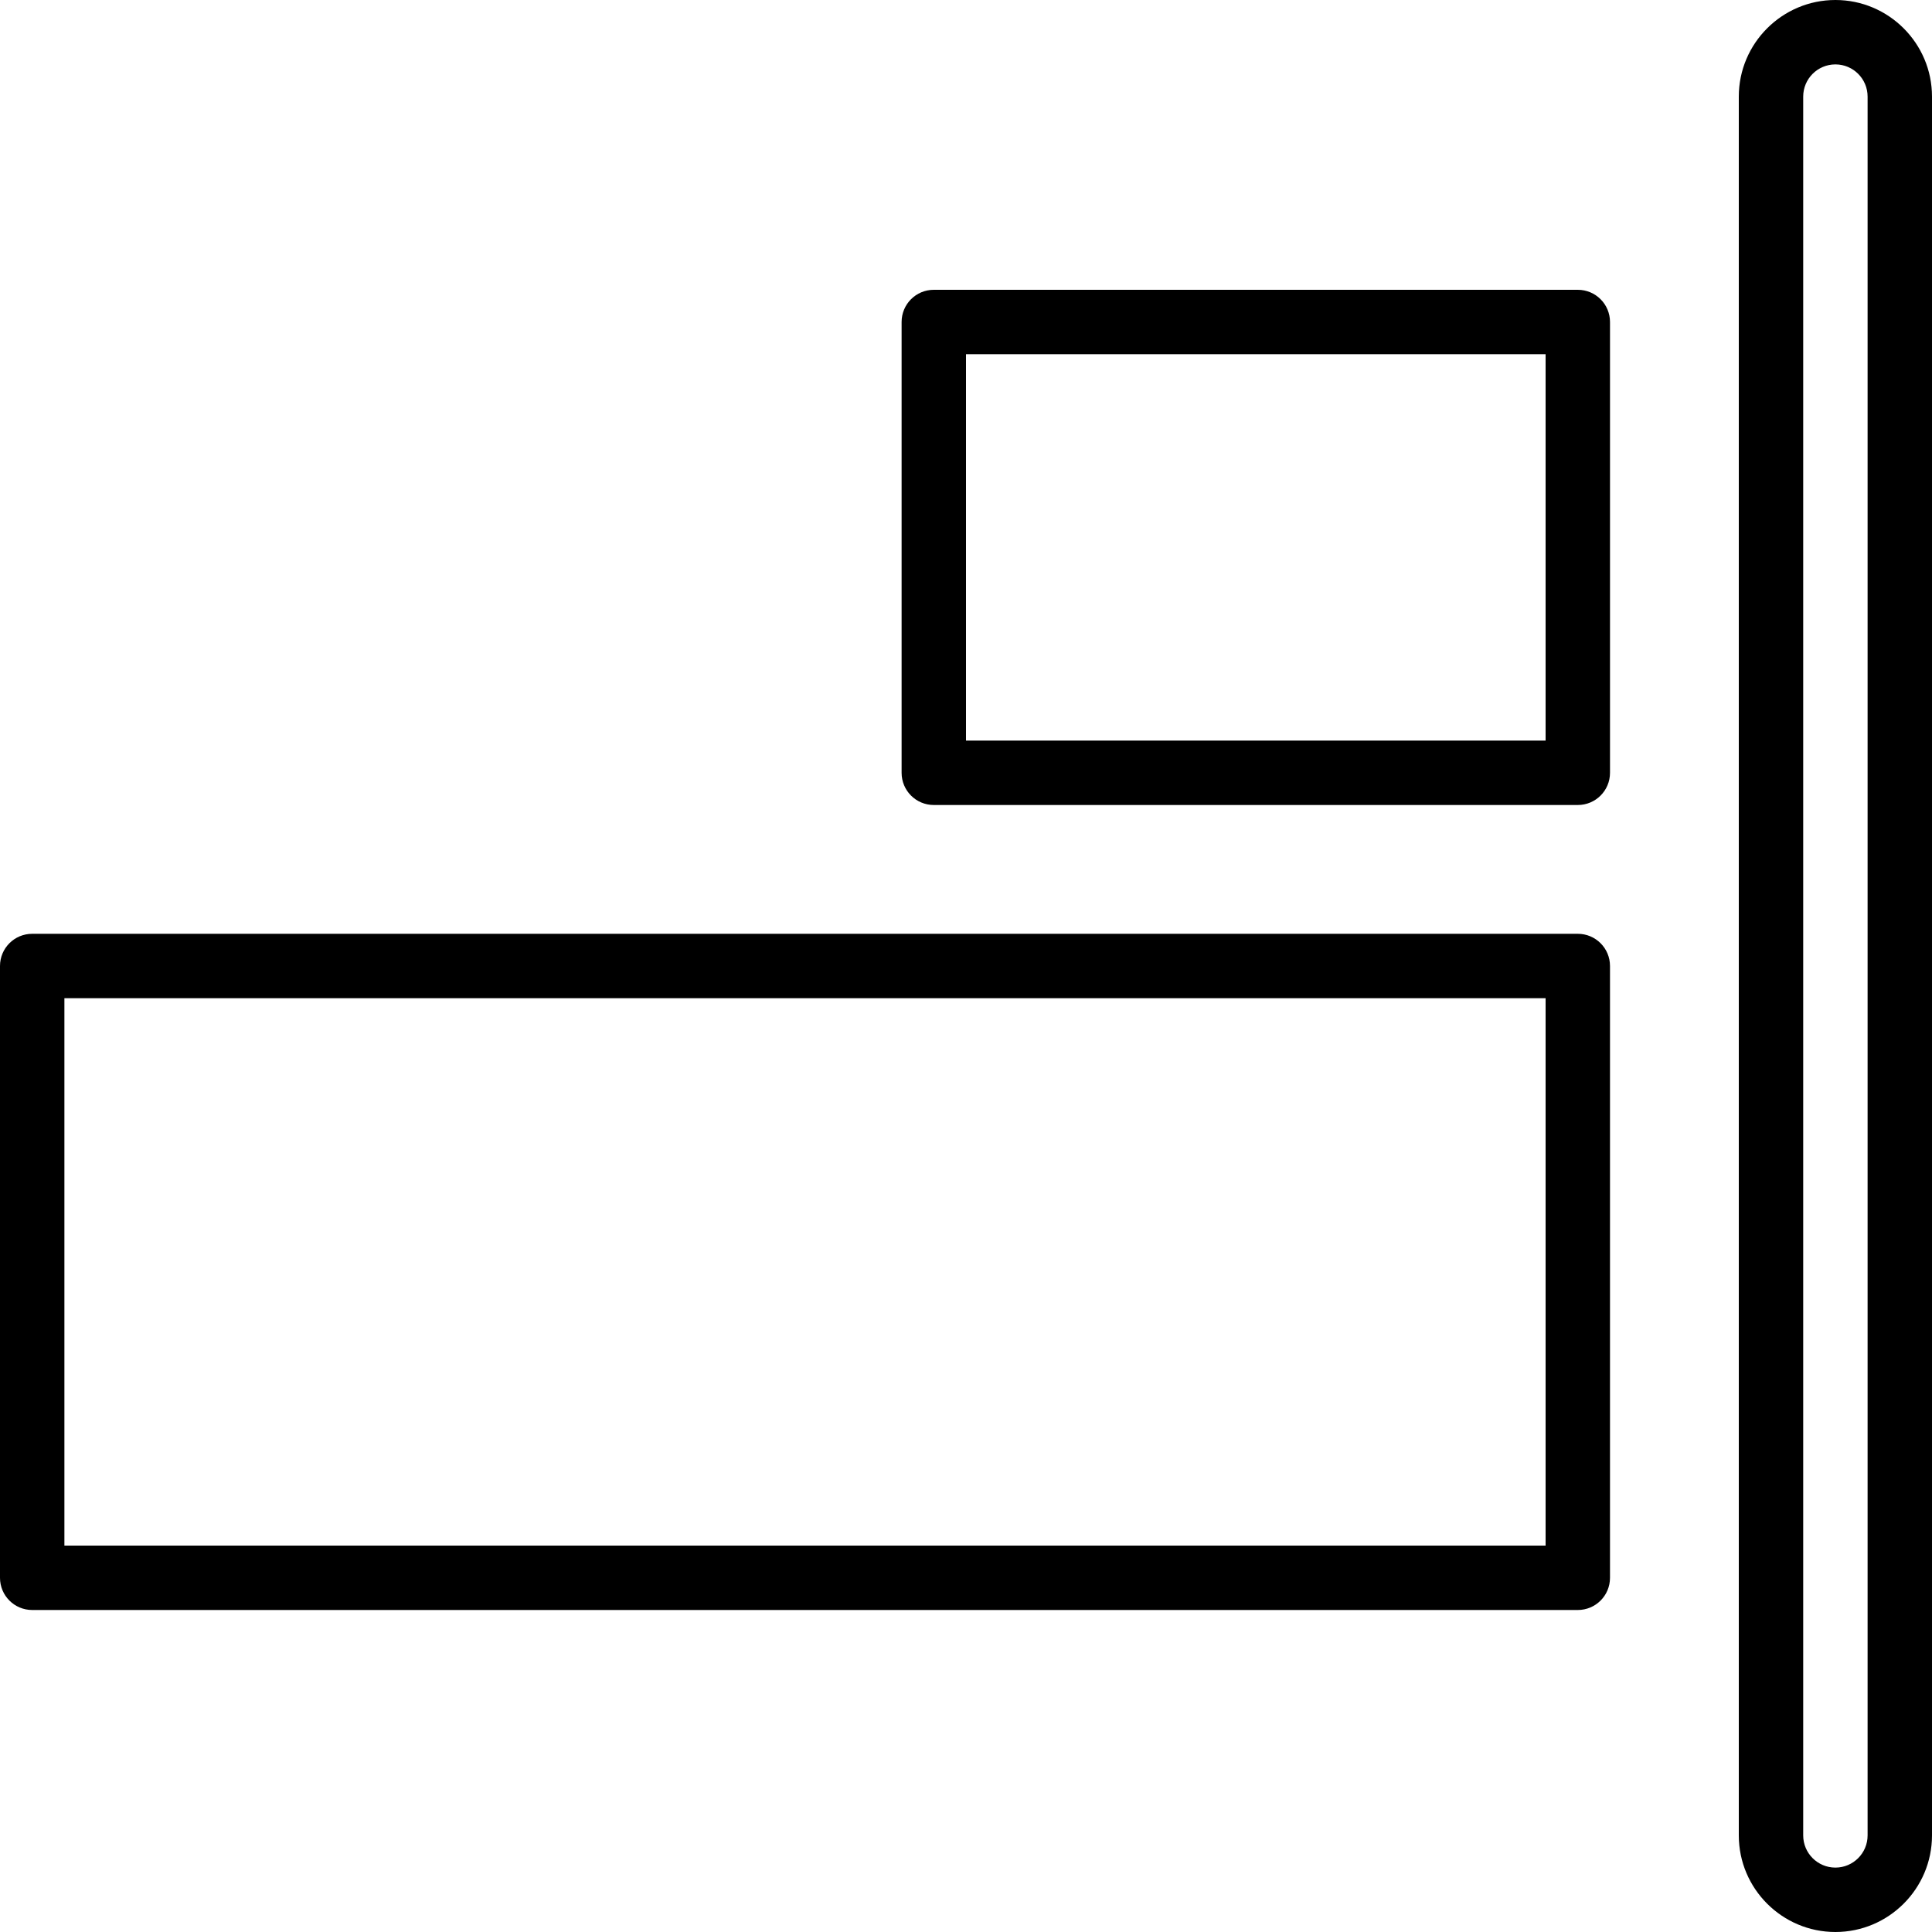
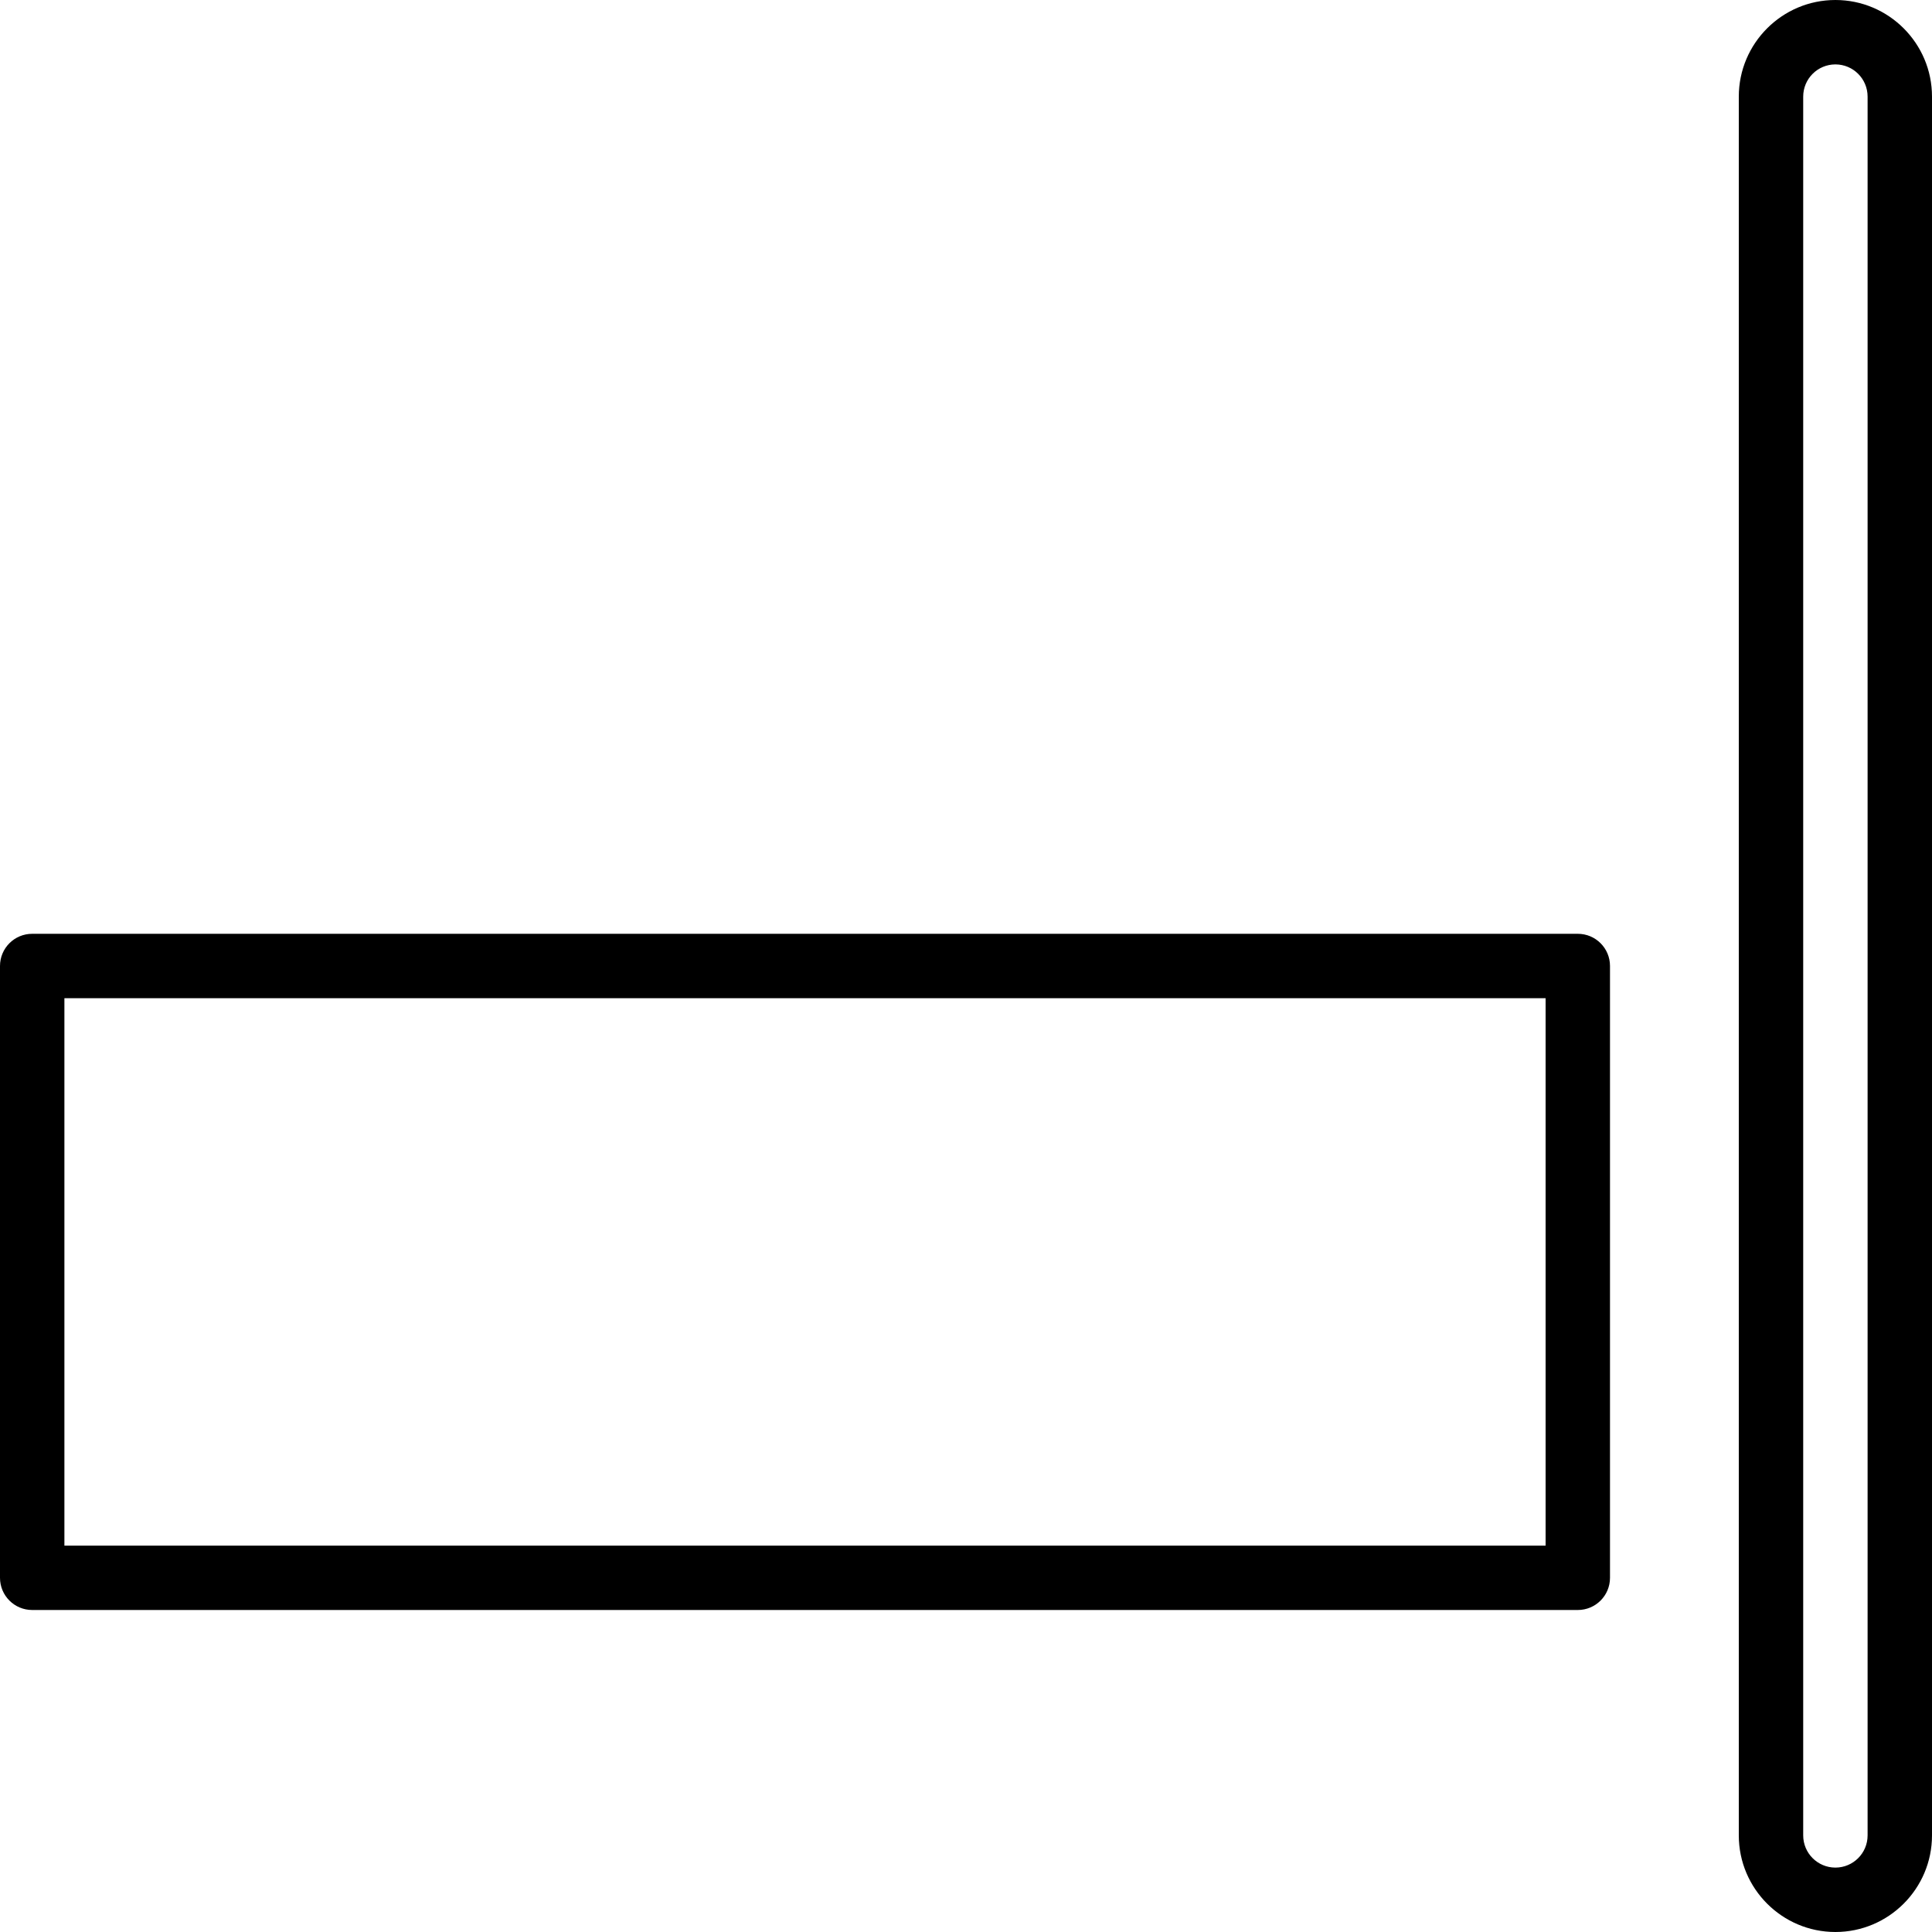
<svg xmlns="http://www.w3.org/2000/svg" fill="#000000" height="800px" width="800px" version="1.1" id="Layer_1" viewBox="0 0 512 512" xml:space="preserve">
  <g>
    <g>
      <path d="M486.4,0c-14.114,0-25.6,11.486-25.6,25.6v460.8c0,14.114,11.486,25.6,25.6,25.6s25.6-11.486,25.6-25.6V25.6    C512,11.486,500.514,0,486.4,0z M494.933,486.4c0,4.71-3.823,8.533-8.533,8.533s-8.533-3.823-8.533-8.533V25.6    c0-4.71,3.823-8.533,8.533-8.533s8.533,3.823,8.533,8.533V486.4z" />
    </g>
  </g>
  <g>
    <g>
-       <path d="M418.133,76.8H247.467c-4.719,0-8.533,3.814-8.533,8.533V204.8c0,4.719,3.814,8.533,8.533,8.533h170.667    c4.719,0,8.533-3.814,8.533-8.533V85.333C426.667,80.614,422.852,76.8,418.133,76.8z M409.6,196.267H256v-102.4h153.6V196.267z" />
-     </g>
+       </g>
  </g>
  <g>
    <g>
      <path d="M418.133,247.467H8.533C3.814,247.467,0,251.281,0,256v162.133c0,4.719,3.814,8.533,8.533,8.533h409.6    c4.719,0,8.533-3.814,8.533-8.533V256C426.667,251.281,422.852,247.467,418.133,247.467z M409.6,409.6H17.067V264.533H409.6V409.6    z" />
    </g>
  </g>
</svg>